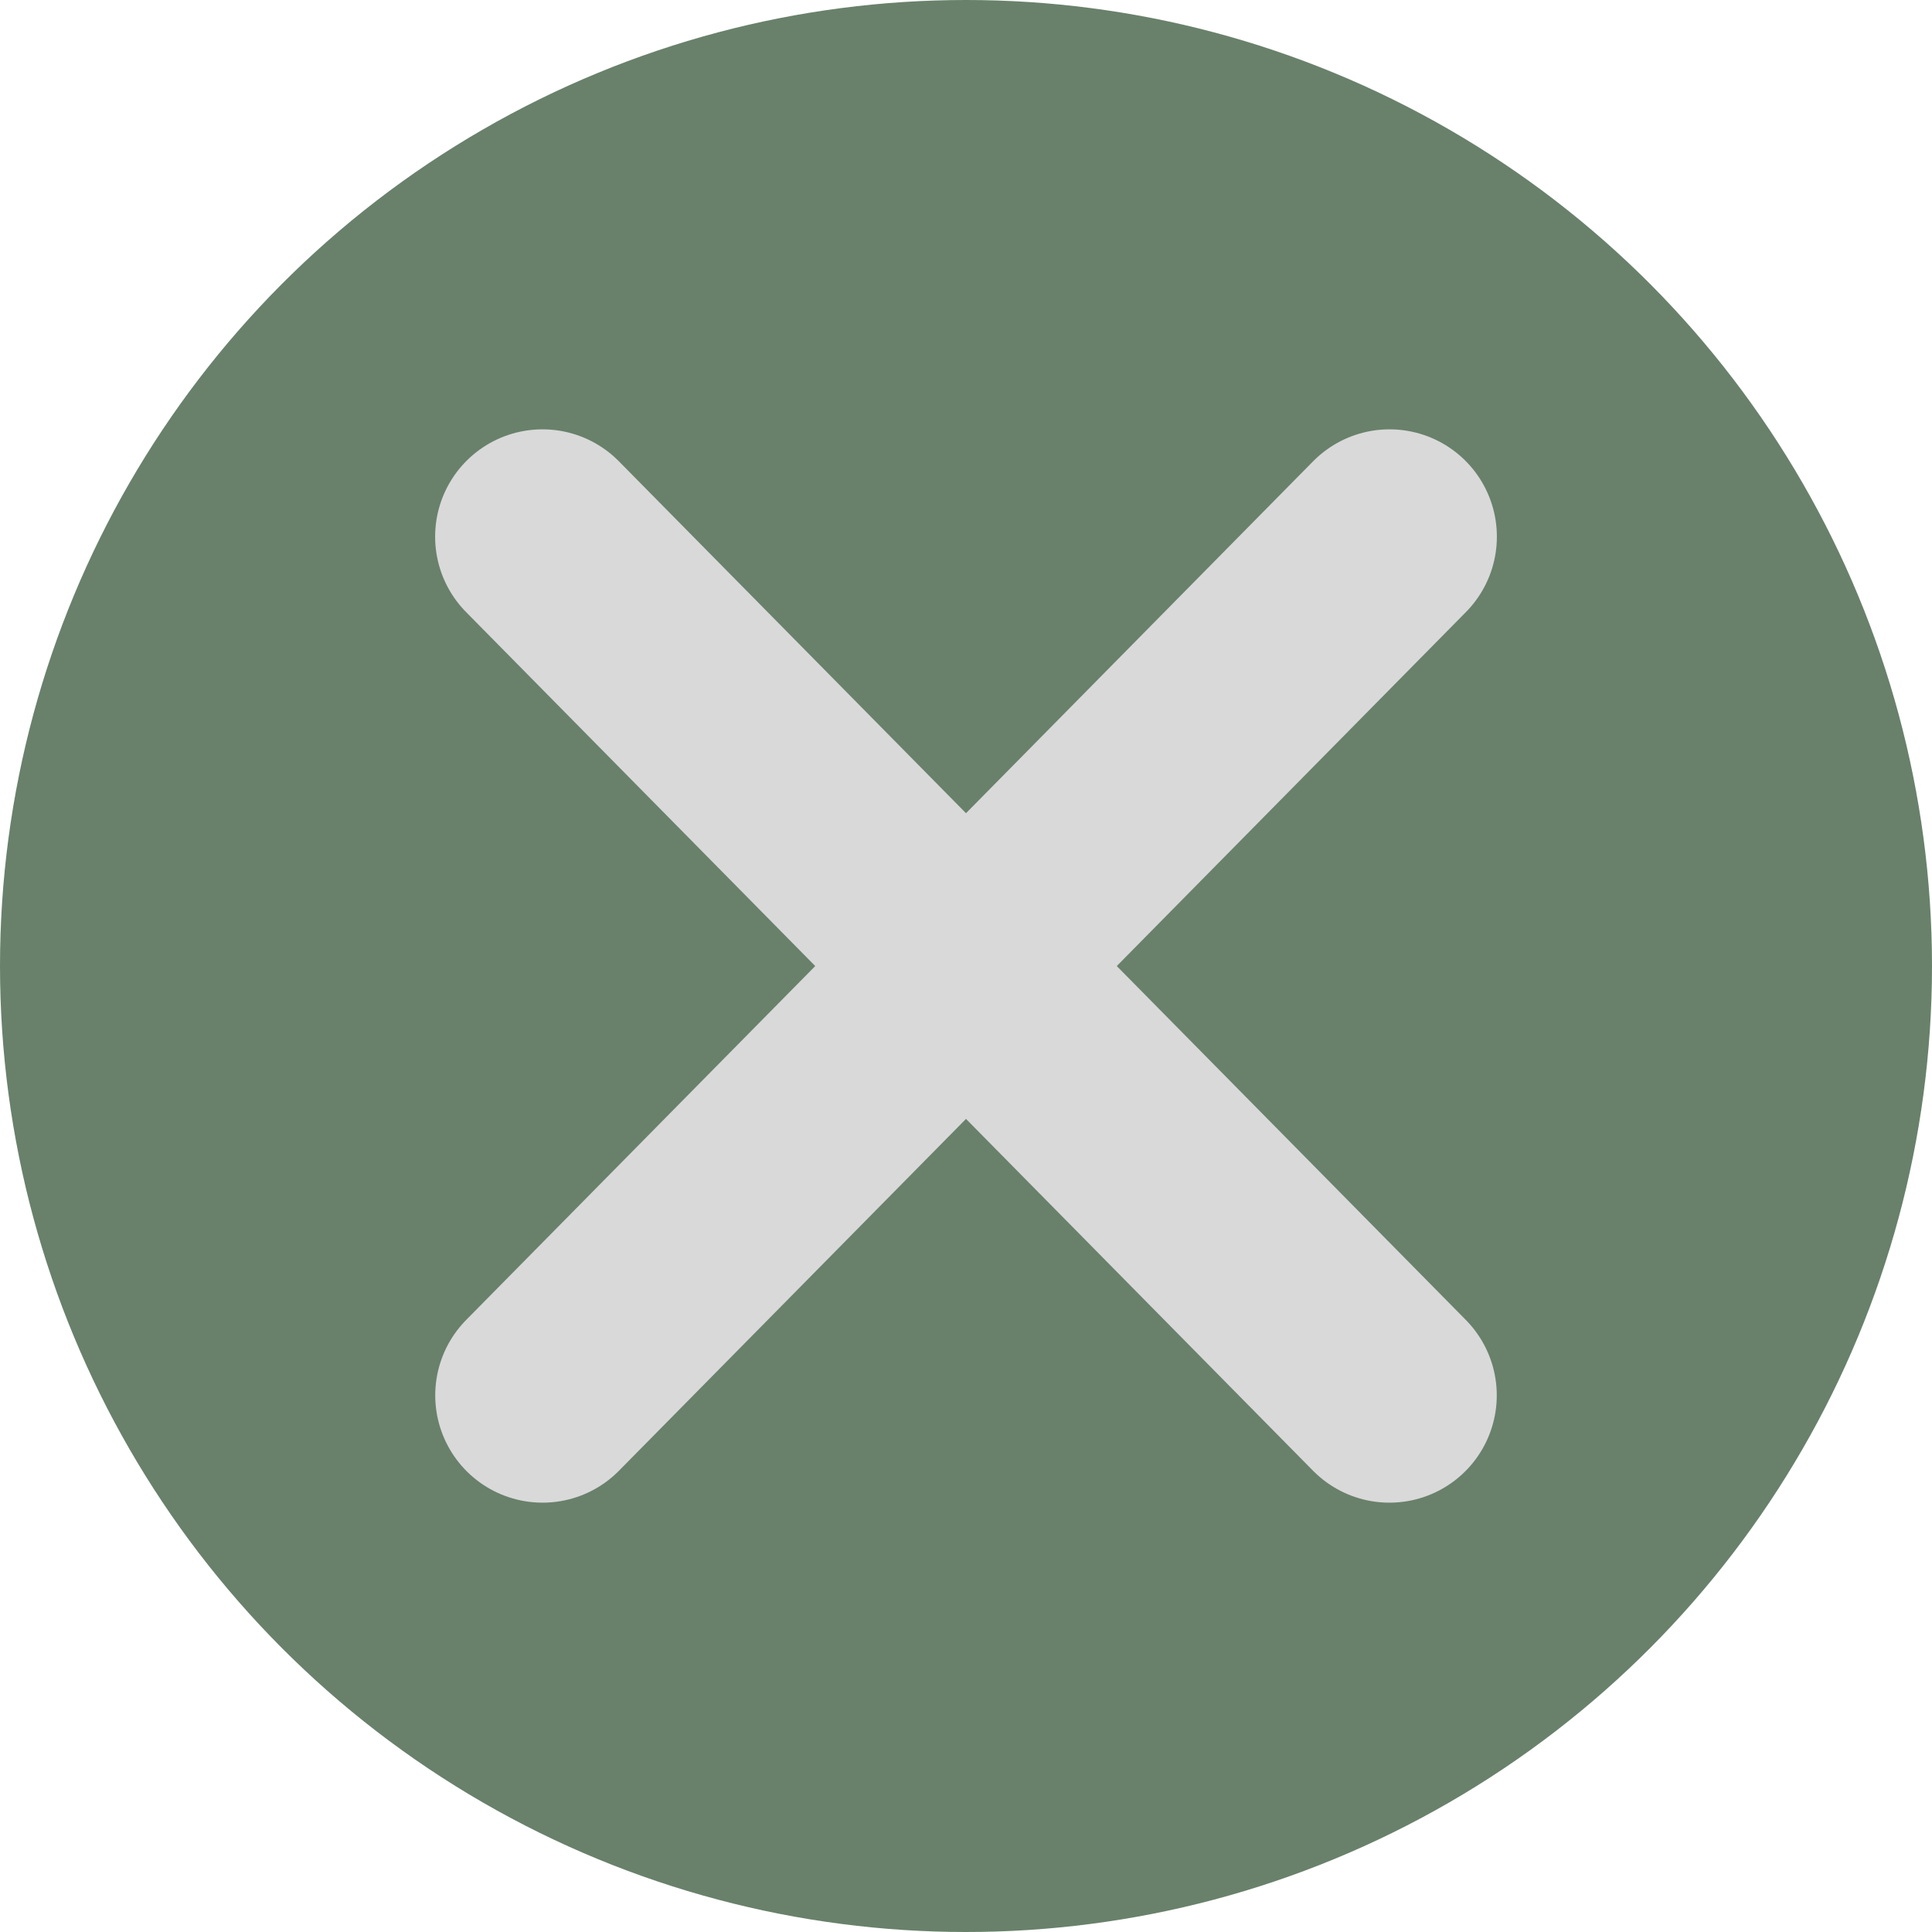
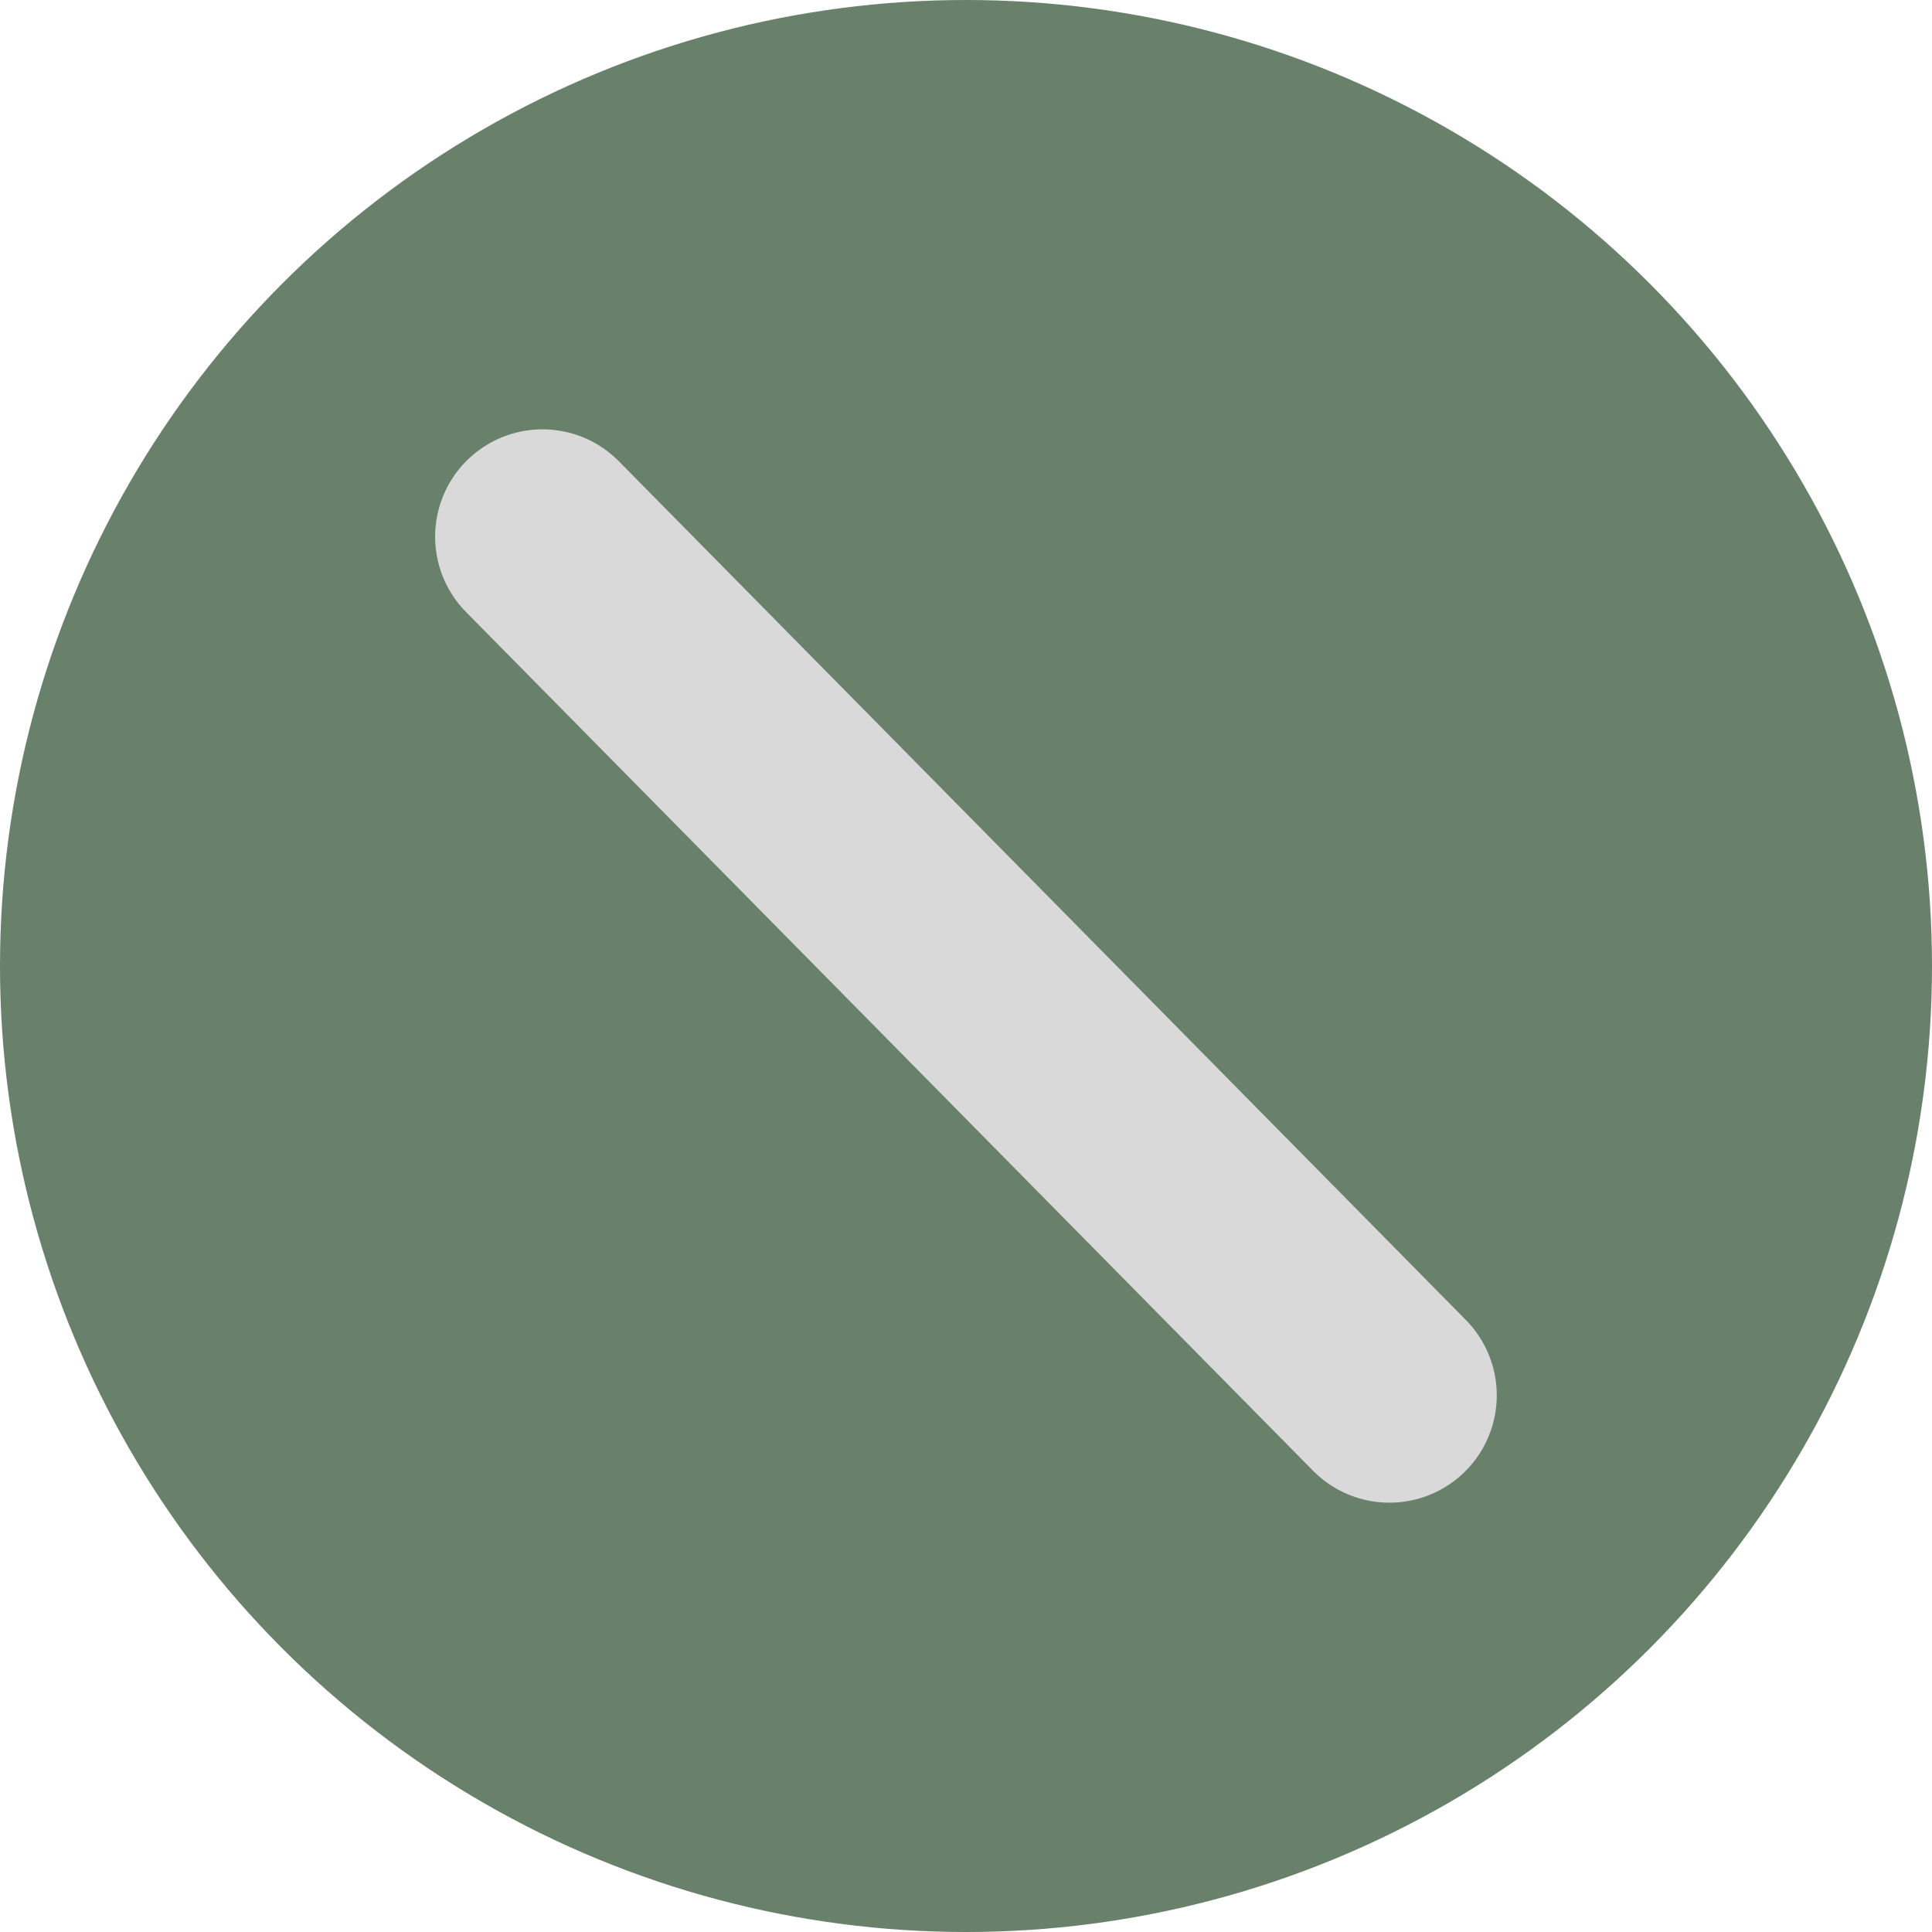
<svg xmlns="http://www.w3.org/2000/svg" width="18" height="18" viewBox="0 0 18 18" fill="none">
  <circle cx="9" cy="9" r="9" fill="#69816B" />
  <path d="M5.054 5L12.945 13" stroke="#D9D9D9" stroke-width="2" stroke-linecap="round" />
-   <path d="M12.946 5L5.055 13" stroke="#D9D9D9" stroke-width="2" stroke-linecap="round" />
</svg>